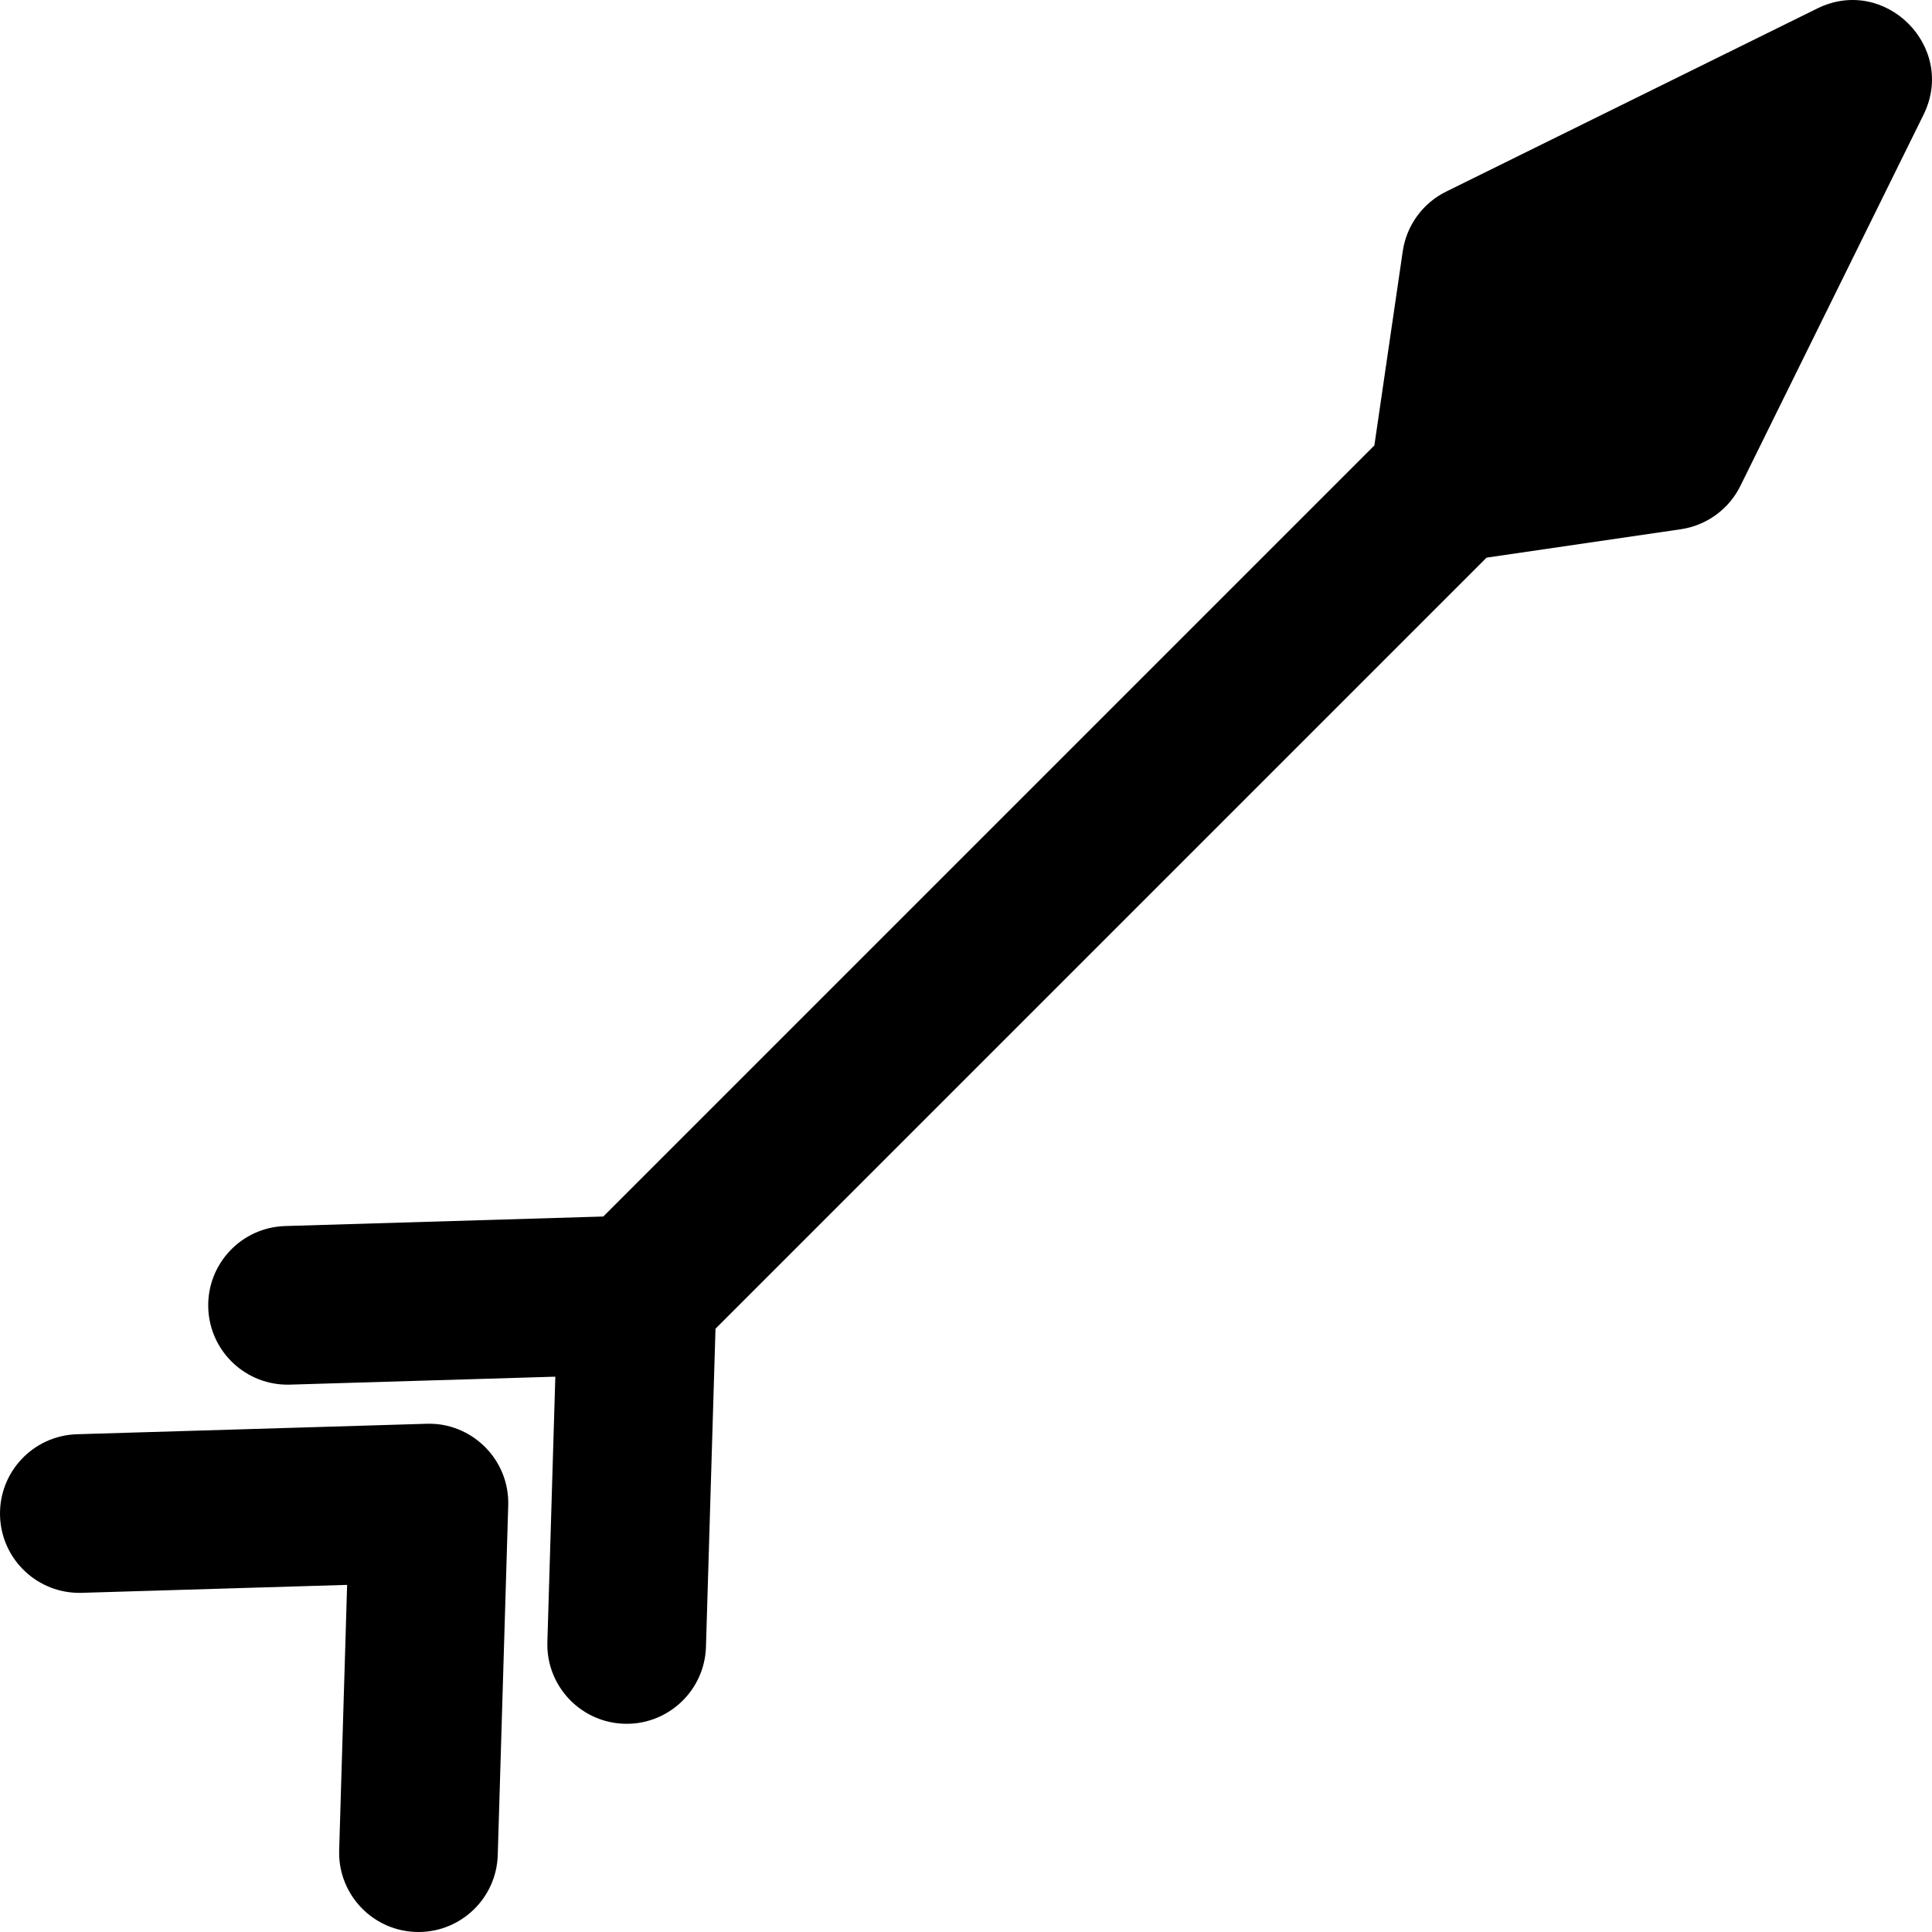
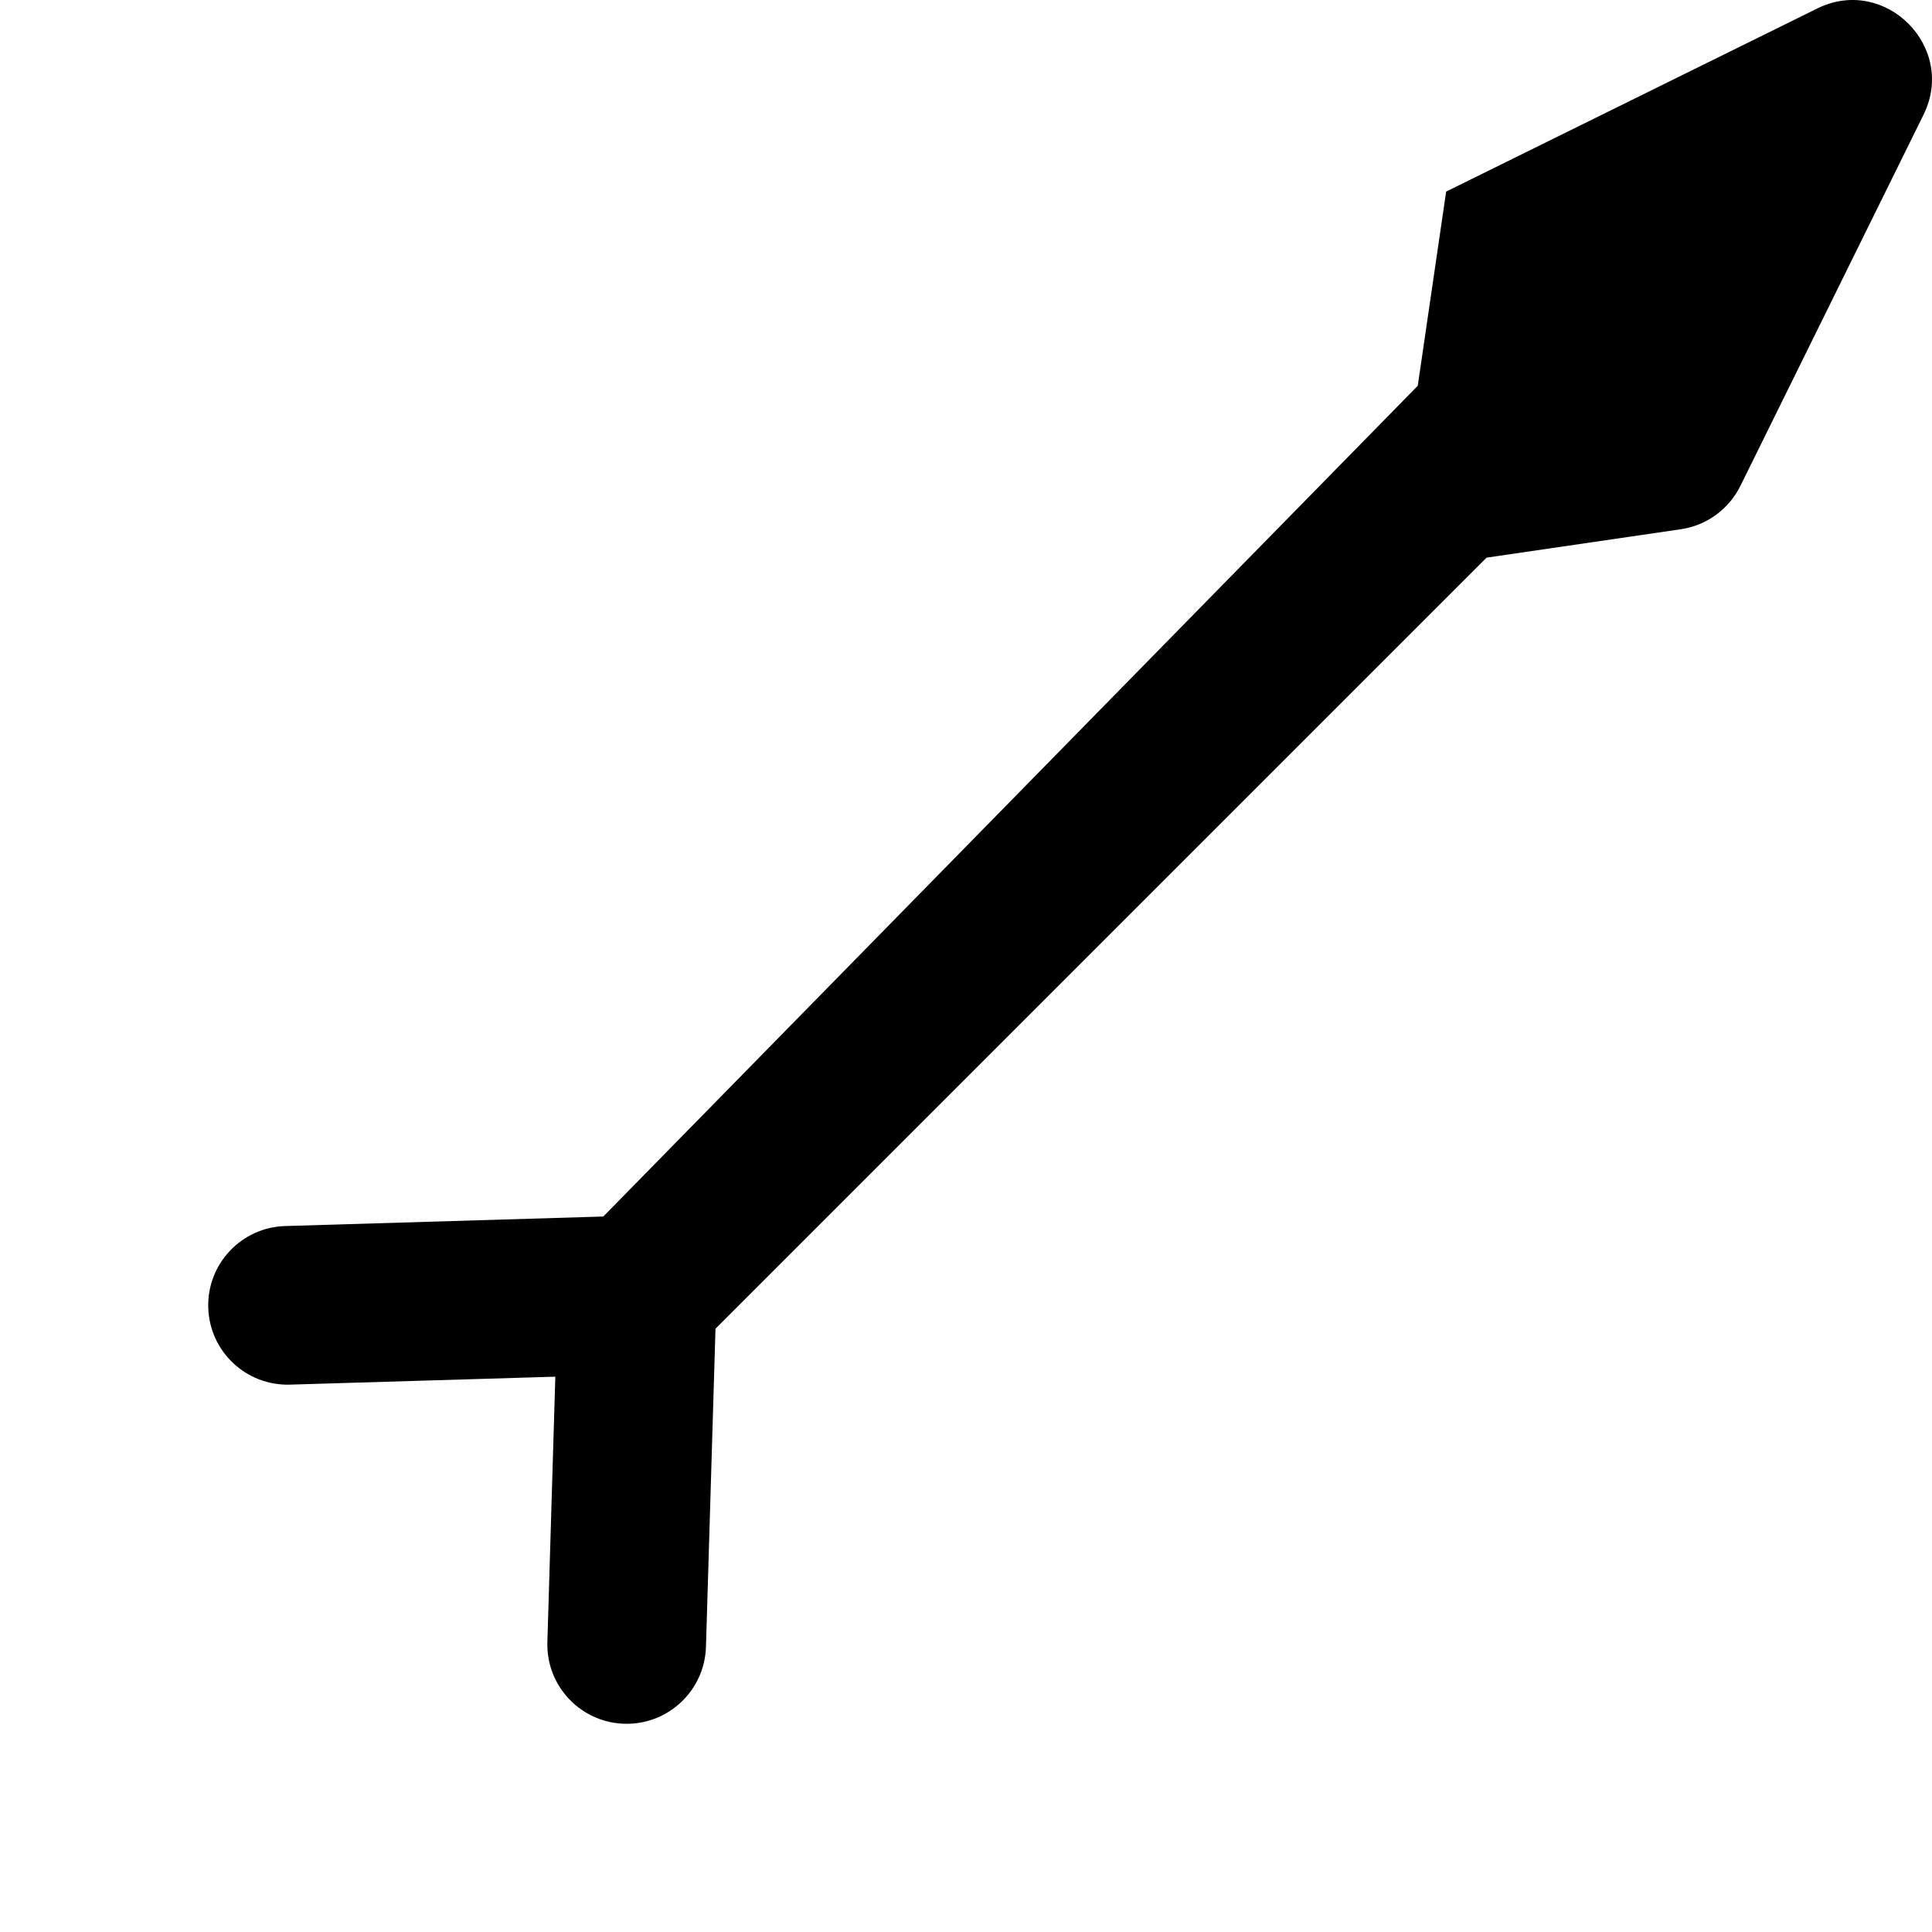
<svg xmlns="http://www.w3.org/2000/svg" version="1.1" id="Layer_1" x="0px" y="0px" viewBox="0 0 511.999 511.999" style="enable-background:new 0 0 511.999 511.999;" xml:space="preserve">
  <g>
    <g>
-       <path d="M481.6,2.244l-98.358,48.531c-6.201,3.061-10.501,8.971-11.5,15.814l-7.521,51.461L159.882,322.388l-84.31,2.526    c-11.606,0.348-20.732,10.038-20.384,21.643c0.348,11.605,10.045,20.726,21.643,20.384l70.336-2.108l-2.107,70.336    c-0.355,11.828,9.13,21.653,21.025,21.653c11.319,0,20.662-9.004,21.003-20.394l2.526-84.311l204.338-204.335l51.461-7.524    c6.841-0.999,12.754-5.299,15.813-11.5l48.531-98.359C518.617,12.442,499.573-6.621,481.6,2.244z" />
+       <path d="M481.6,2.244l-98.358,48.531l-7.521,51.461L159.882,322.388l-84.31,2.526    c-11.606,0.348-20.732,10.038-20.384,21.643c0.348,11.605,10.045,20.726,21.643,20.384l70.336-2.108l-2.107,70.336    c-0.355,11.828,9.13,21.653,21.025,21.653c11.319,0,20.662-9.004,21.003-20.394l2.526-84.311l204.338-204.335l51.461-7.524    c6.841-0.999,12.754-5.299,15.813-11.5l48.531-98.359C518.617,12.442,499.573-6.621,481.6,2.244z" />
    </g>
  </g>
  <g>
    <g>
-       <path d="M113.043,377.314l-92.649,2.775C8.788,380.436-0.338,390.127,0.01,401.732c0.348,11.606,10.044,20.729,21.643,20.384    l70.336-2.108l-2.107,70.338c-0.355,11.828,9.128,21.653,21.025,21.653c11.319,0,20.662-9.004,21.003-20.394l2.775-92.648    C135.055,386.69,124.901,376.898,113.043,377.314z" />
-     </g>
+       </g>
  </g>
  <g>
</g>
  <g>
</g>
  <g>
</g>
  <g>
</g>
  <g>
</g>
  <g>
</g>
  <g>
</g>
  <g>
</g>
  <g>
</g>
  <g>
</g>
  <g>
</g>
  <g>
</g>
  <g>
</g>
  <g>
</g>
  <g>
</g>
</svg>